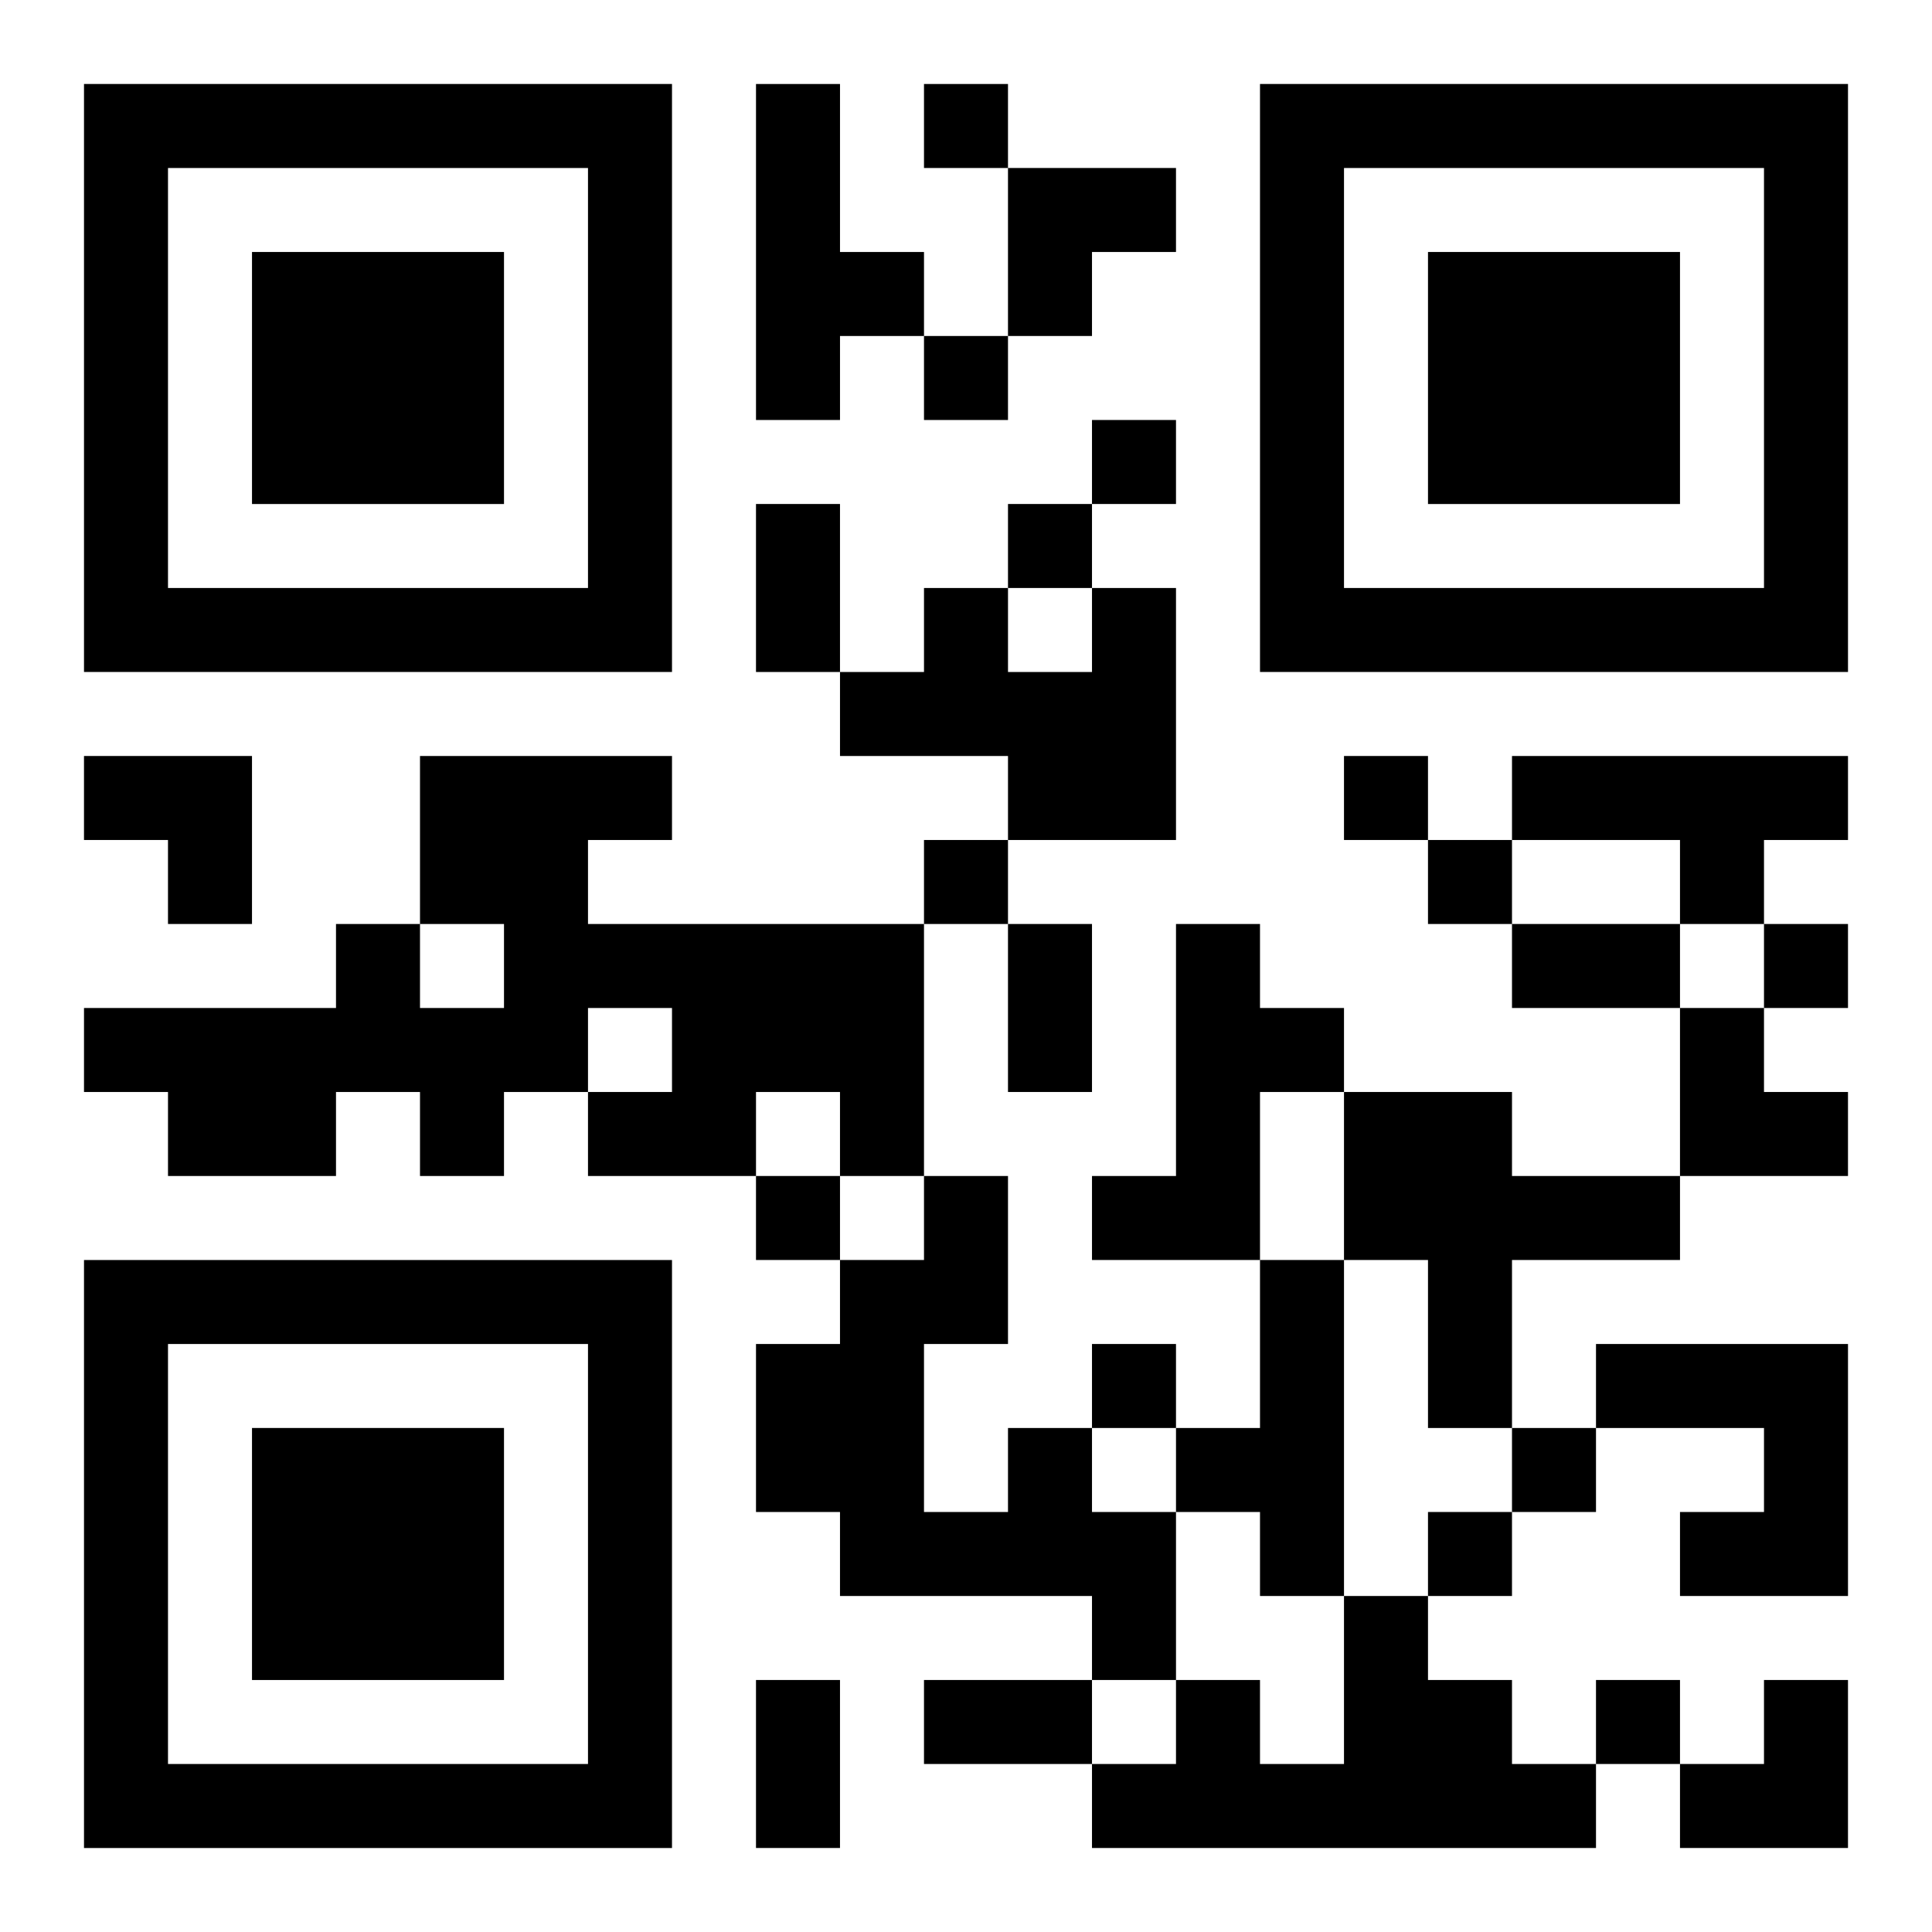
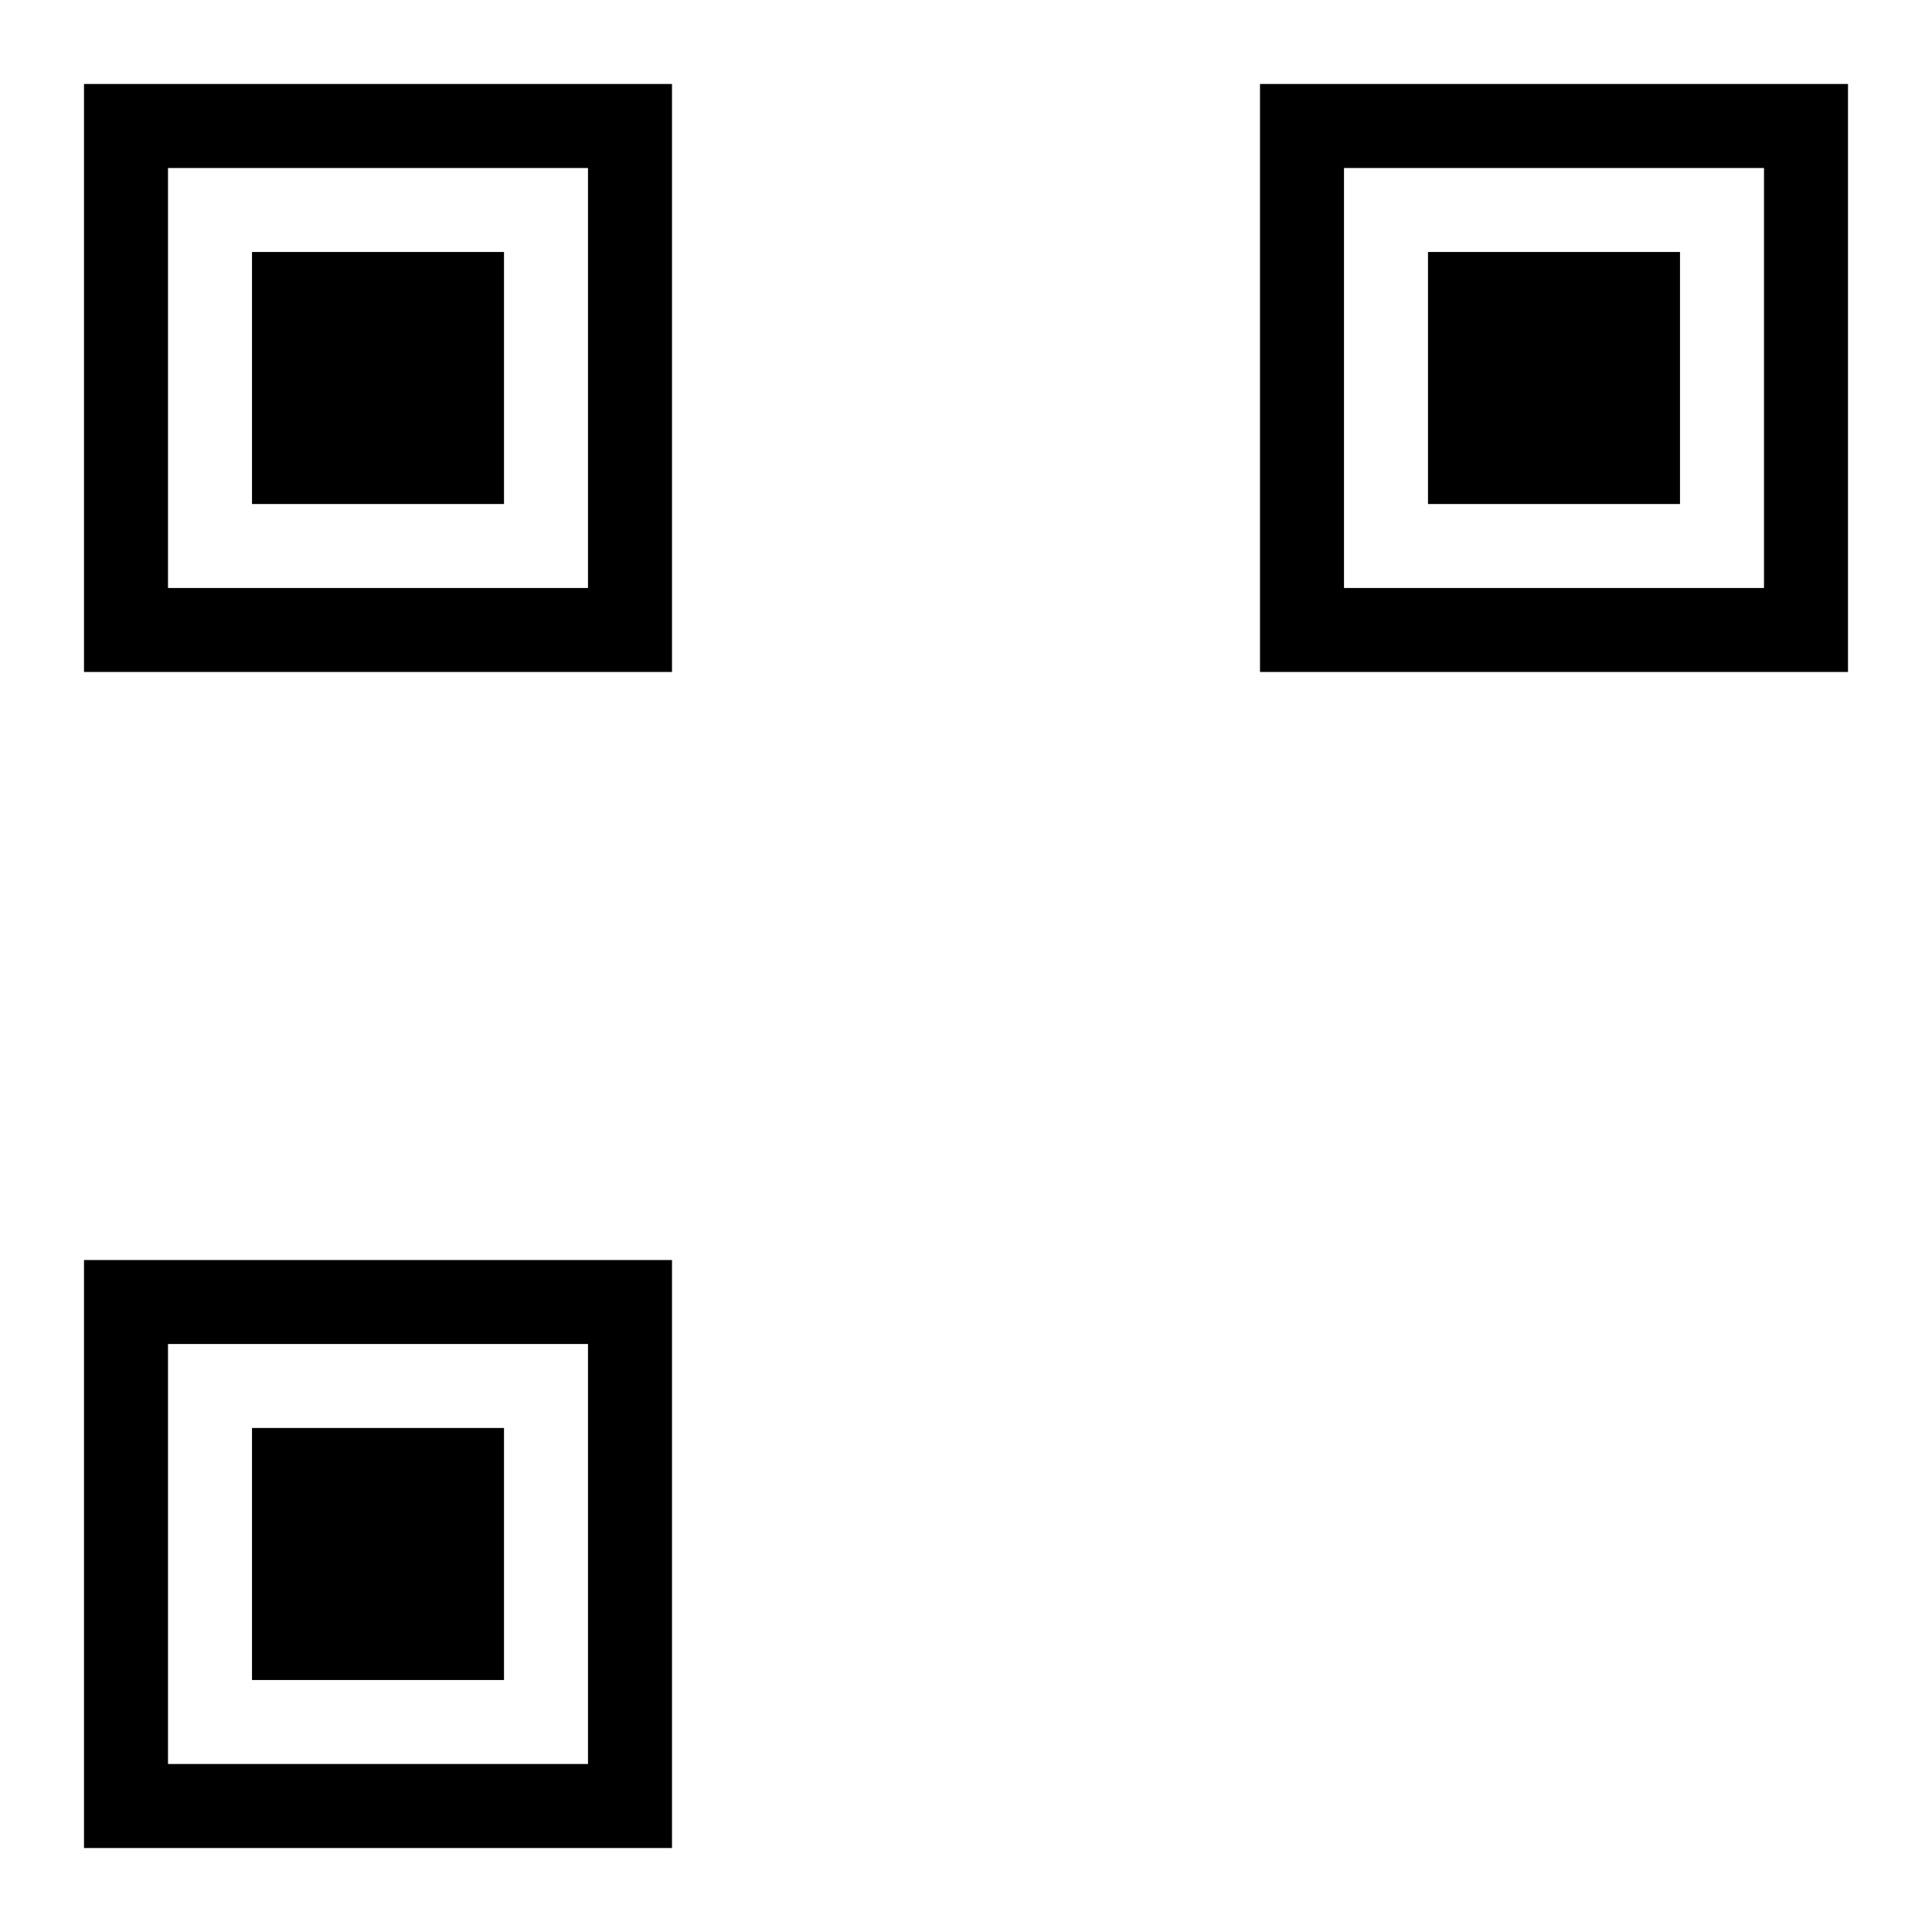
<svg xmlns="http://www.w3.org/2000/svg" xmlns:xlink="http://www.w3.org/1999/xlink" width="250" height="250" baseProfile="full" version="1.1" viewBox="-1 -1 23 23">
  <symbol id="a">
    <path d="m0 7v7h7v-7h-7zm1 1h5v5h-5v-5zm1 1v3h3v-3h-3z" />
  </symbol>
  <use y="-7" xlink:href="#a" />
  <use y="7" xlink:href="#a" />
  <use x="14" y="-7" xlink:href="#a" />
-   <path d="m8 0h1v2h1v1h-1v1h-1v-4m4 6h1v3h-2v-1h-2v-1h1v-1h1v1h1v-1m-8 2h3v1h-1v1h4v3h-1v-1h-1v1h-2v-1h1v-1h-1v1h-1v1h-1v-1h-1v1h-2v-1h-1v-1h3v-1h1v1h1v-1h-1v-2m13 0h4v1h-1v1h-1v-1h-2v-1m-4 2h1v1h1v1h-1v2h-2v-1h1v-3m2 2h2v1h2v1h-2v2h-1v-2h-1v-2m-1 2h1v4h-1v-1h-1v-1h1v-2m4 1h3v3h-2v-1h1v-1h-2v-1m-7 1h1v1h1v2h-1v-1h-3v-1h-1v-2h1v-1h1v-1h1v2h-1v2h1v-1m4 2h1v1h1v1h1v1h-6v-1h1v-1h1v1h1v-2m-5-18v1h1v-1h-1m0 3v1h1v-1h-1m2 1v1h1v-1h-1m-1 1v1h1v-1h-1m4 3v1h1v-1h-1m-5 1v1h1v-1h-1m6 0v1h1v-1h-1m4 1v1h1v-1h-1m-12 3v1h1v-1h-1m4 2v1h1v-1h-1m5 1v1h1v-1h-1m-1 1v1h1v-1h-1m2 2v1h1v-1h-1m-10-14h1v2h-1v-2m3 5h1v2h-1v-2m6 0h2v1h-2v-1m-9 9h1v2h-1v-2m2 0h2v1h-2v-1m1-18h2v1h-1v1h-1zm-11 7h2v2h-1v-1h-1zm19 3h1v1h1v1h-2zm0 8m1 0h1v2h-2v-1h1z" />
</svg>